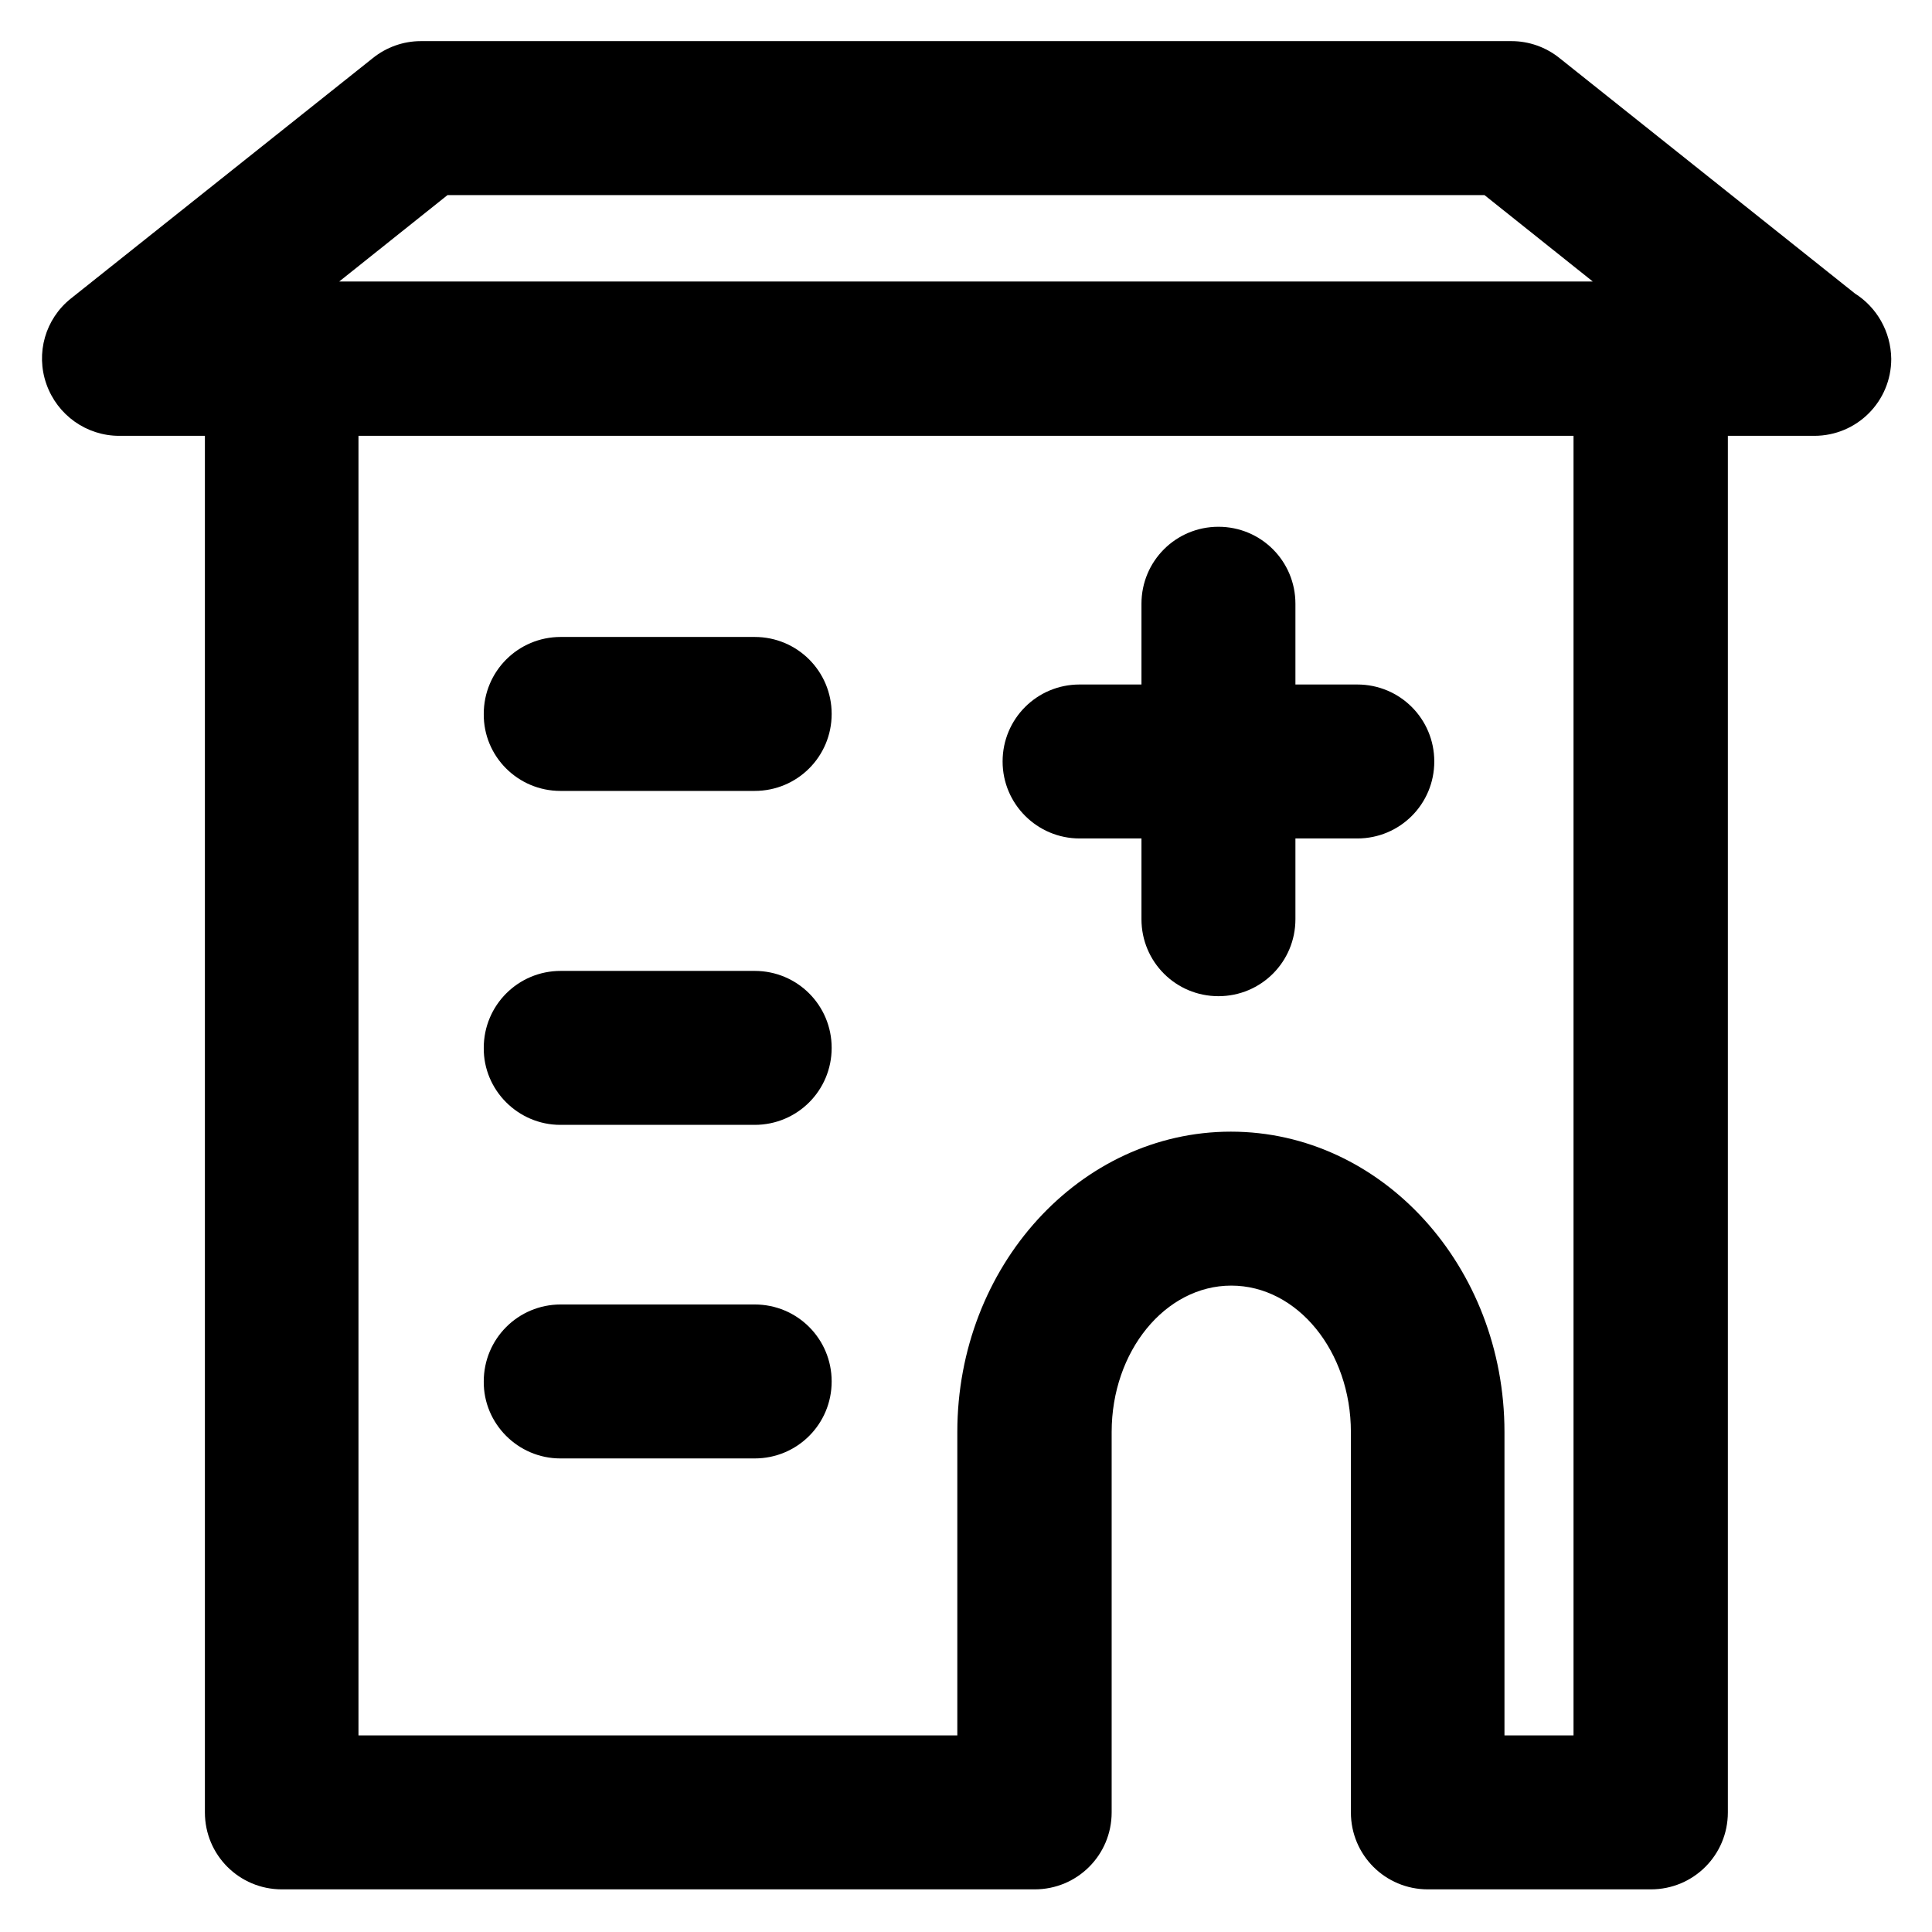
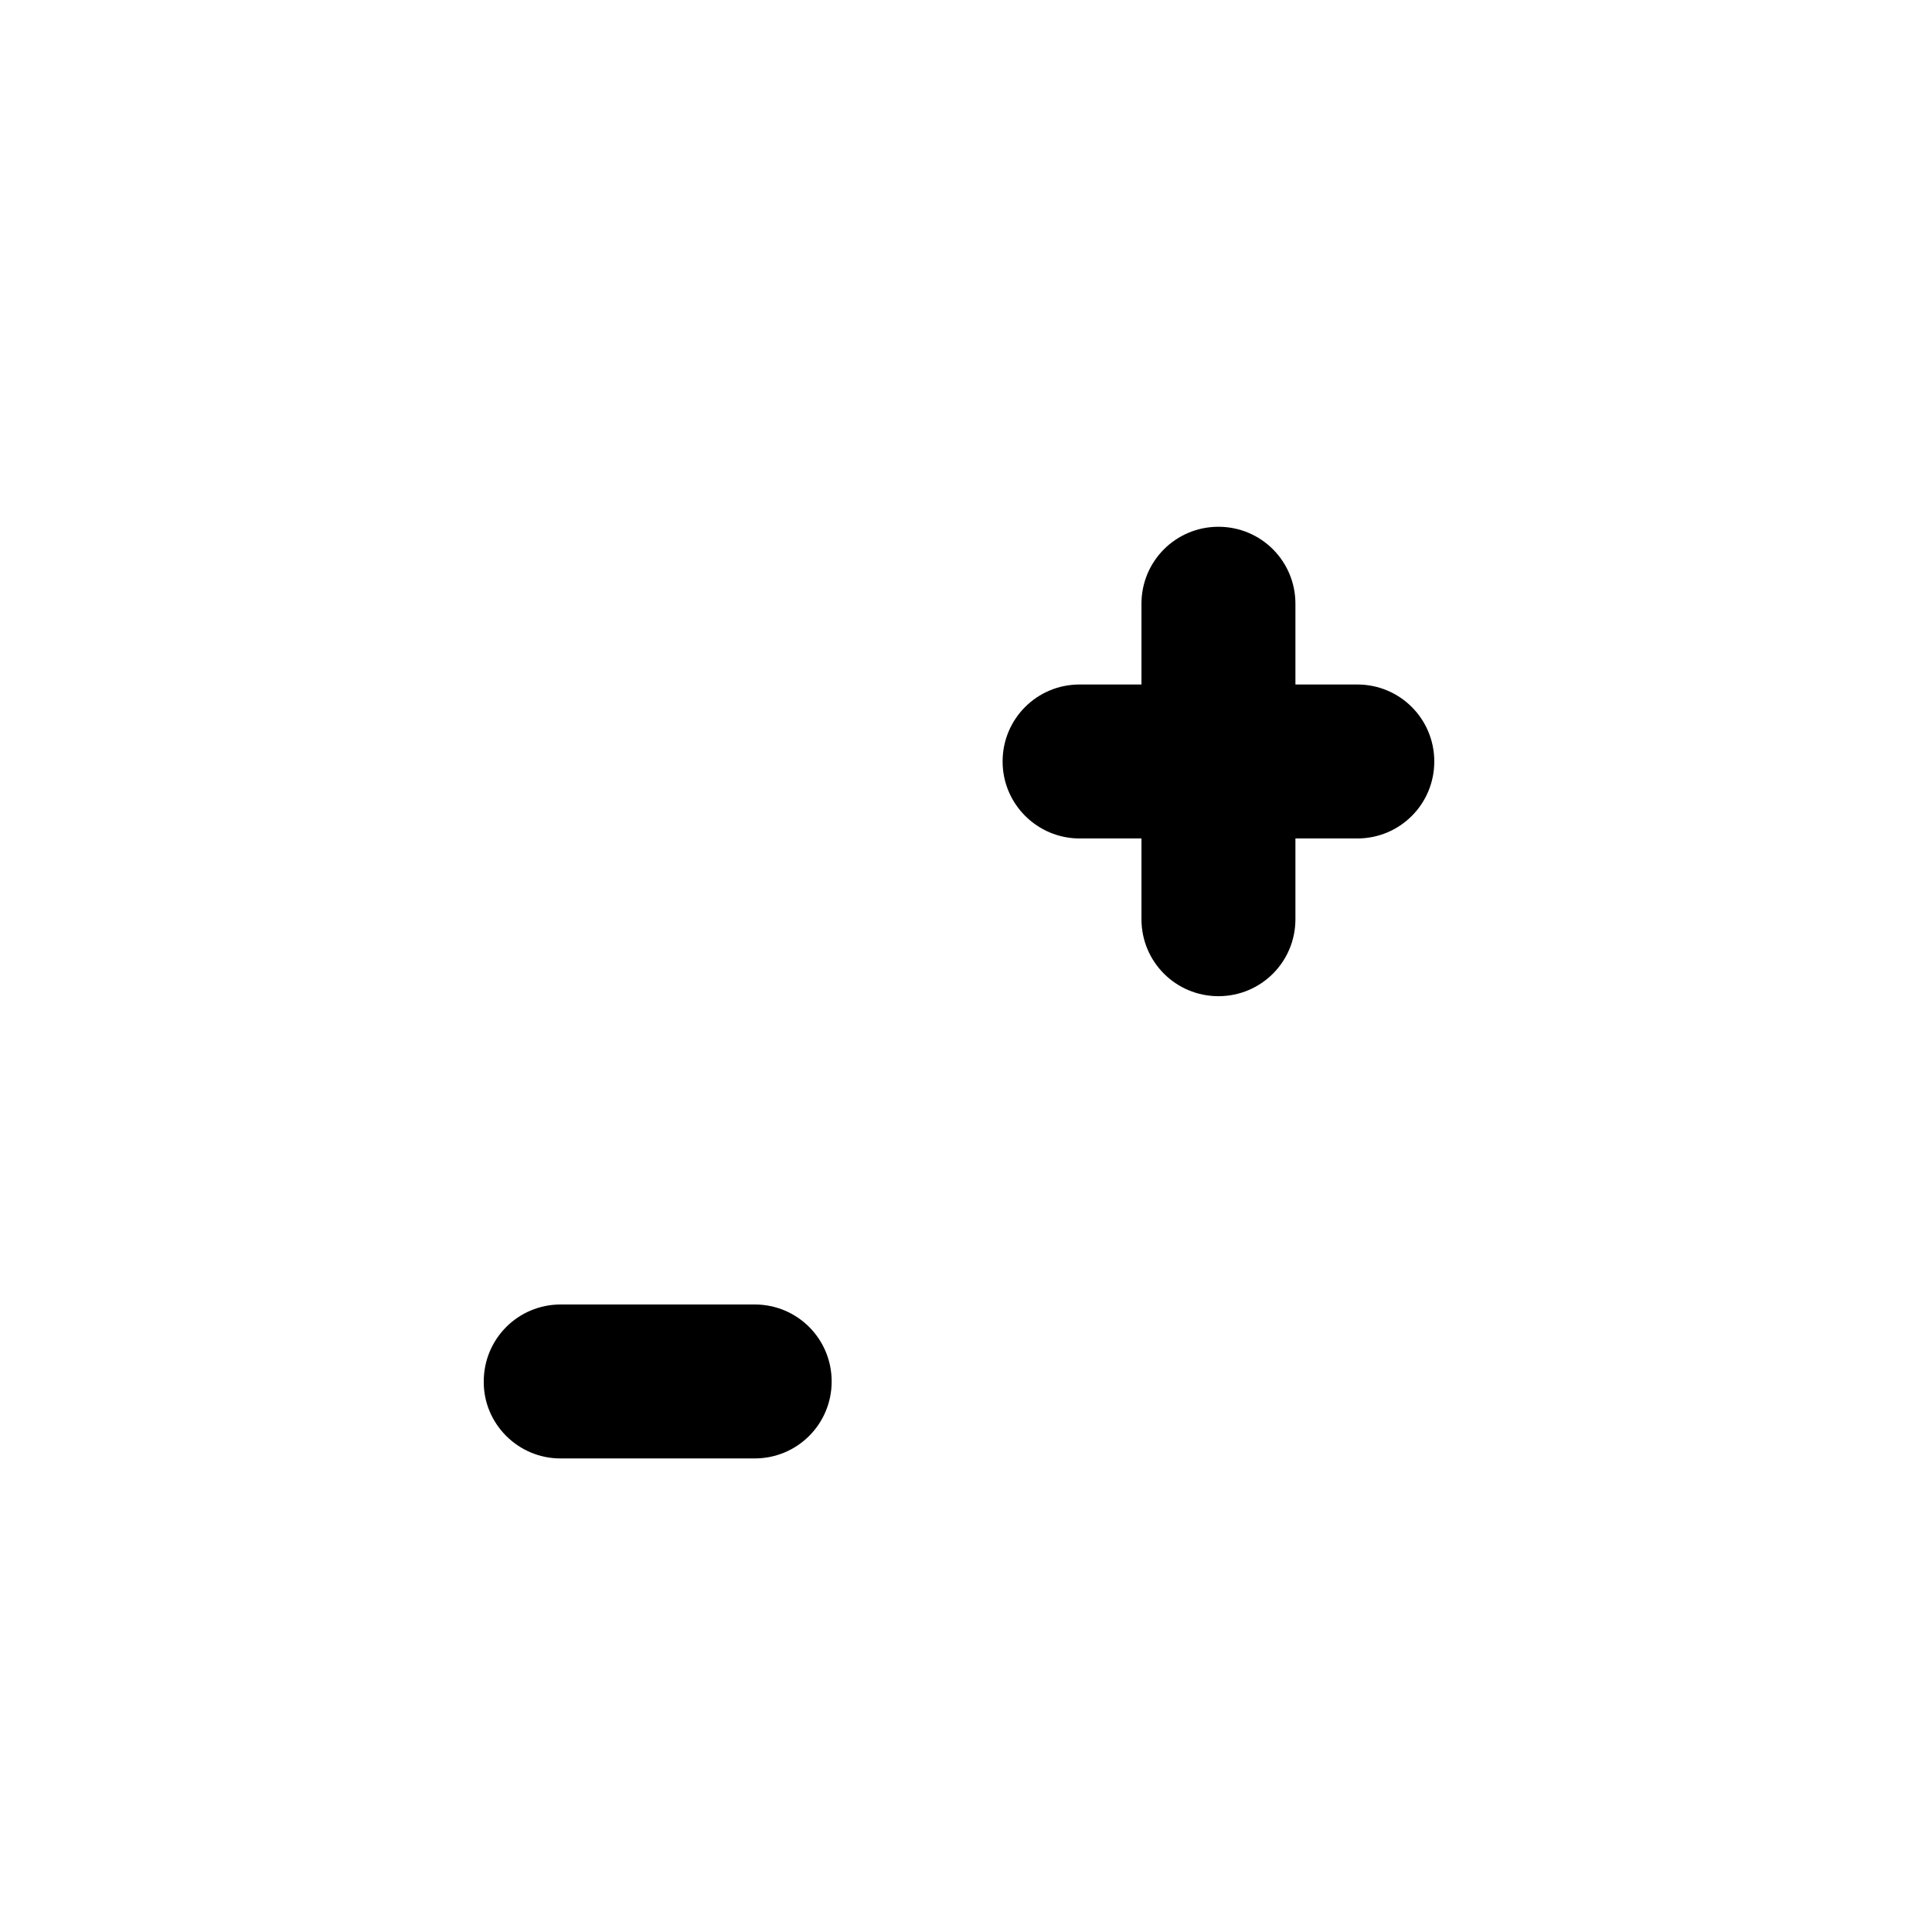
<svg xmlns="http://www.w3.org/2000/svg" fill="#000000" height="800px" width="800px" version="1.1" viewBox="0 0 512 512" enable-background="new 0 0 512 512">
  <g>
    <g>
      <g>
-         <path d="m491.6,77.8l-78.3-62.4c-3.6-2.9-8.1-4.5-12.7-4.5h-289.1c-4.6,0-9.1,1.6-12.7,4.5l-80,63.7c-6.8,5.4-9.4,14.5-6.5,22.7 2.9,8.2 10.6,13.7 19.3,13.7h22.7v364.8c0,11.3 9.1,20.4 20.4,20.4h199.5c11.3,0 20.4-9.1 20.4-20.4v-100.8c0-21.4 14.2-38.8 31.7-38.8s31.7,17.4 31.7,38.8v100.8c0,11.3 9.1,20.4 20.4,20.4h59.1c11.3,0 20.4-9.1 20.4-20.4v-364.8h22.7c0.1,0 0.1,0 0.2,0 11.3,0 20.4-9.1 20.4-20.4-0.1-7.3-3.9-13.7-9.6-17.3zm-373-26.1h274.8l28.7,22.9h-332.2l28.7-22.9zm298.4,408.2h-18.3v-80.4c0-43.9-32.5-79.6-72.5-79.6-40,0-72.5,35.7-72.5,79.6v80.4h-158.7v-344.4h322v344.4z" />
-         <path d="m148.5,209.6h51.5c11.3,0 20.4-9.1 20.4-20.4 0-11.3-9.1-20.4-20.4-20.4h-51.4c-11.3,0-20.4,9.1-20.4,20.4-0.1,11.3 9.1,20.4 20.3,20.4z" />
        <path d="m286.1,222.2h16.4v21.4c0,11.3 9.1,20.4 20.4,20.4 11.3,0 20.4-9.1 20.4-20.4v-21.4h16.4c11.3,0 20.4-9.1 20.4-20.4 0-11.3-9.1-20.4-20.4-20.4h-16.4v-21.4c0-11.3-9.1-20.4-20.4-20.4-11.3,0-20.4,9.1-20.4,20.4v21.4h-16.4c-11.3,0-20.4,9.1-20.4,20.4-5.68434e-14,11.3 9.2,20.4 20.4,20.4z" />
-         <path d="m148.5,298.1h51.5c11.3,0 20.4-9.1 20.4-20.4 0-11.3-9.1-20.4-20.4-20.4h-51.4c-11.3,0-20.4,9.1-20.4,20.4-0.1,11.2 9.1,20.4 20.3,20.4z" />
        <path d="m148.5,386.5h51.5c11.3,0 20.4-9.1 20.4-20.4 0-11.3-9.1-20.4-20.4-20.4h-51.4c-11.3,0-20.4,9.1-20.4,20.4-0.1,11.2 9.1,20.4 20.3,20.4z" />
      </g>
    </g>
  </g>
</svg>